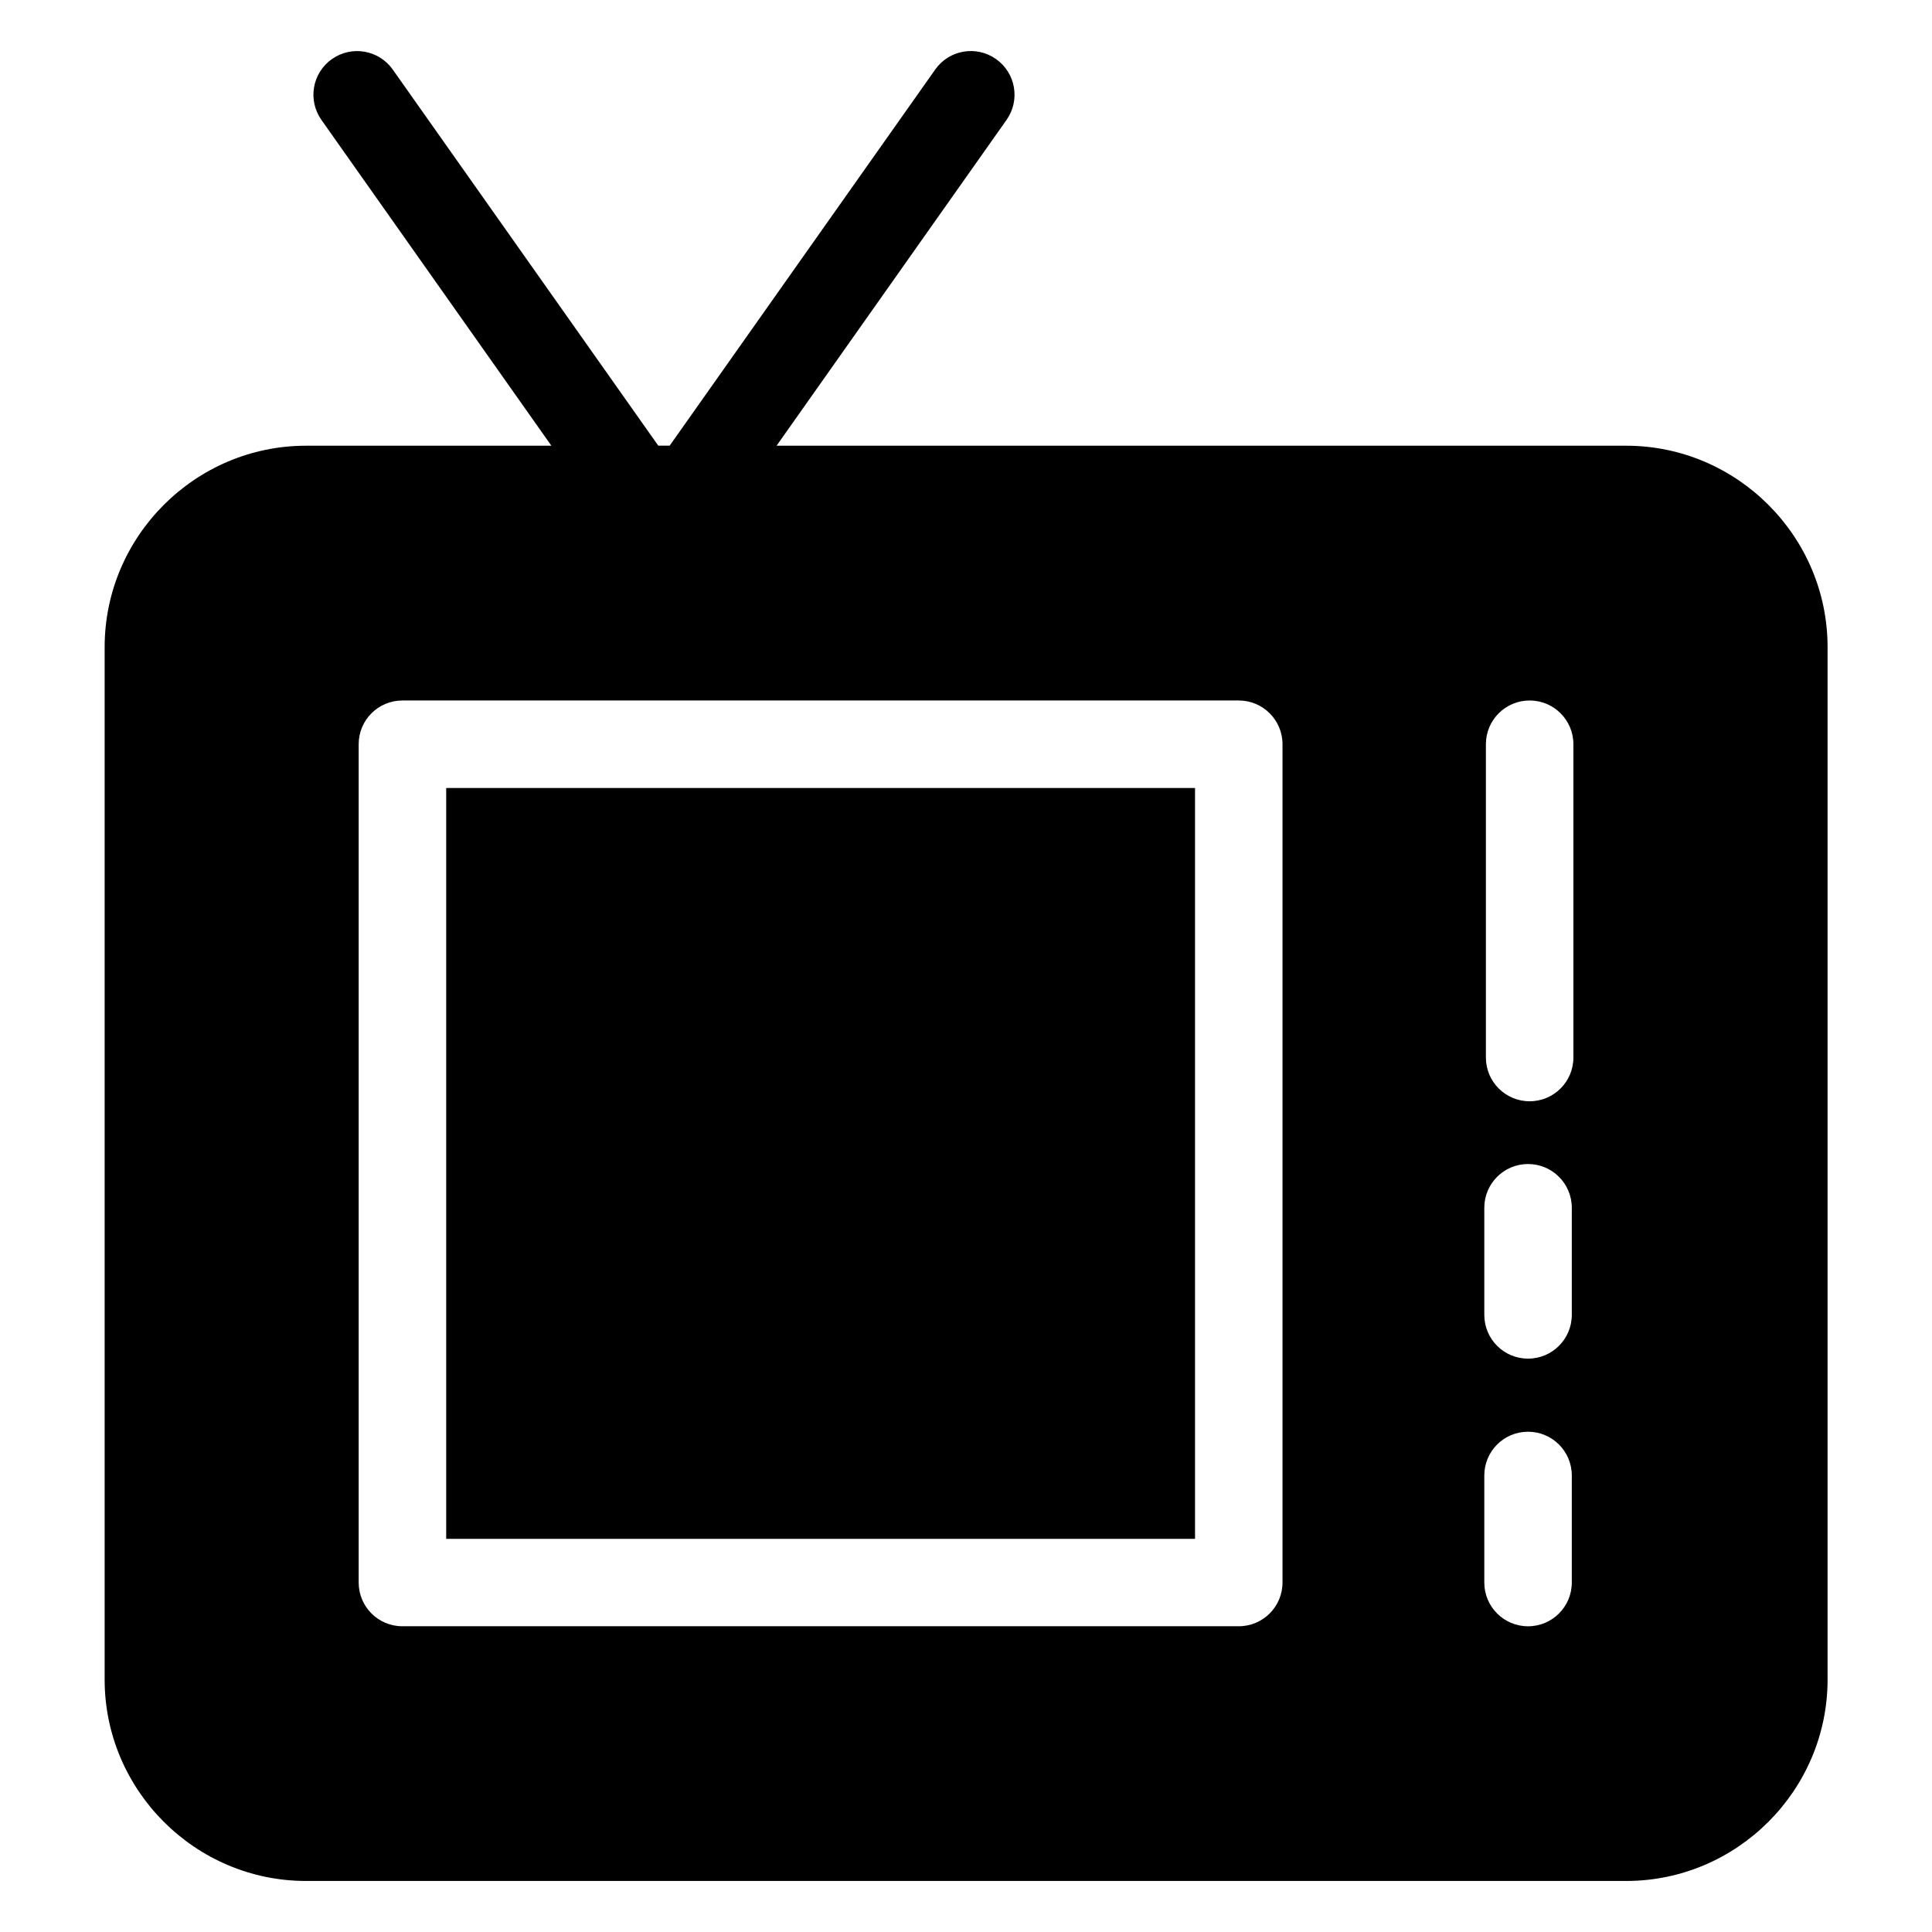
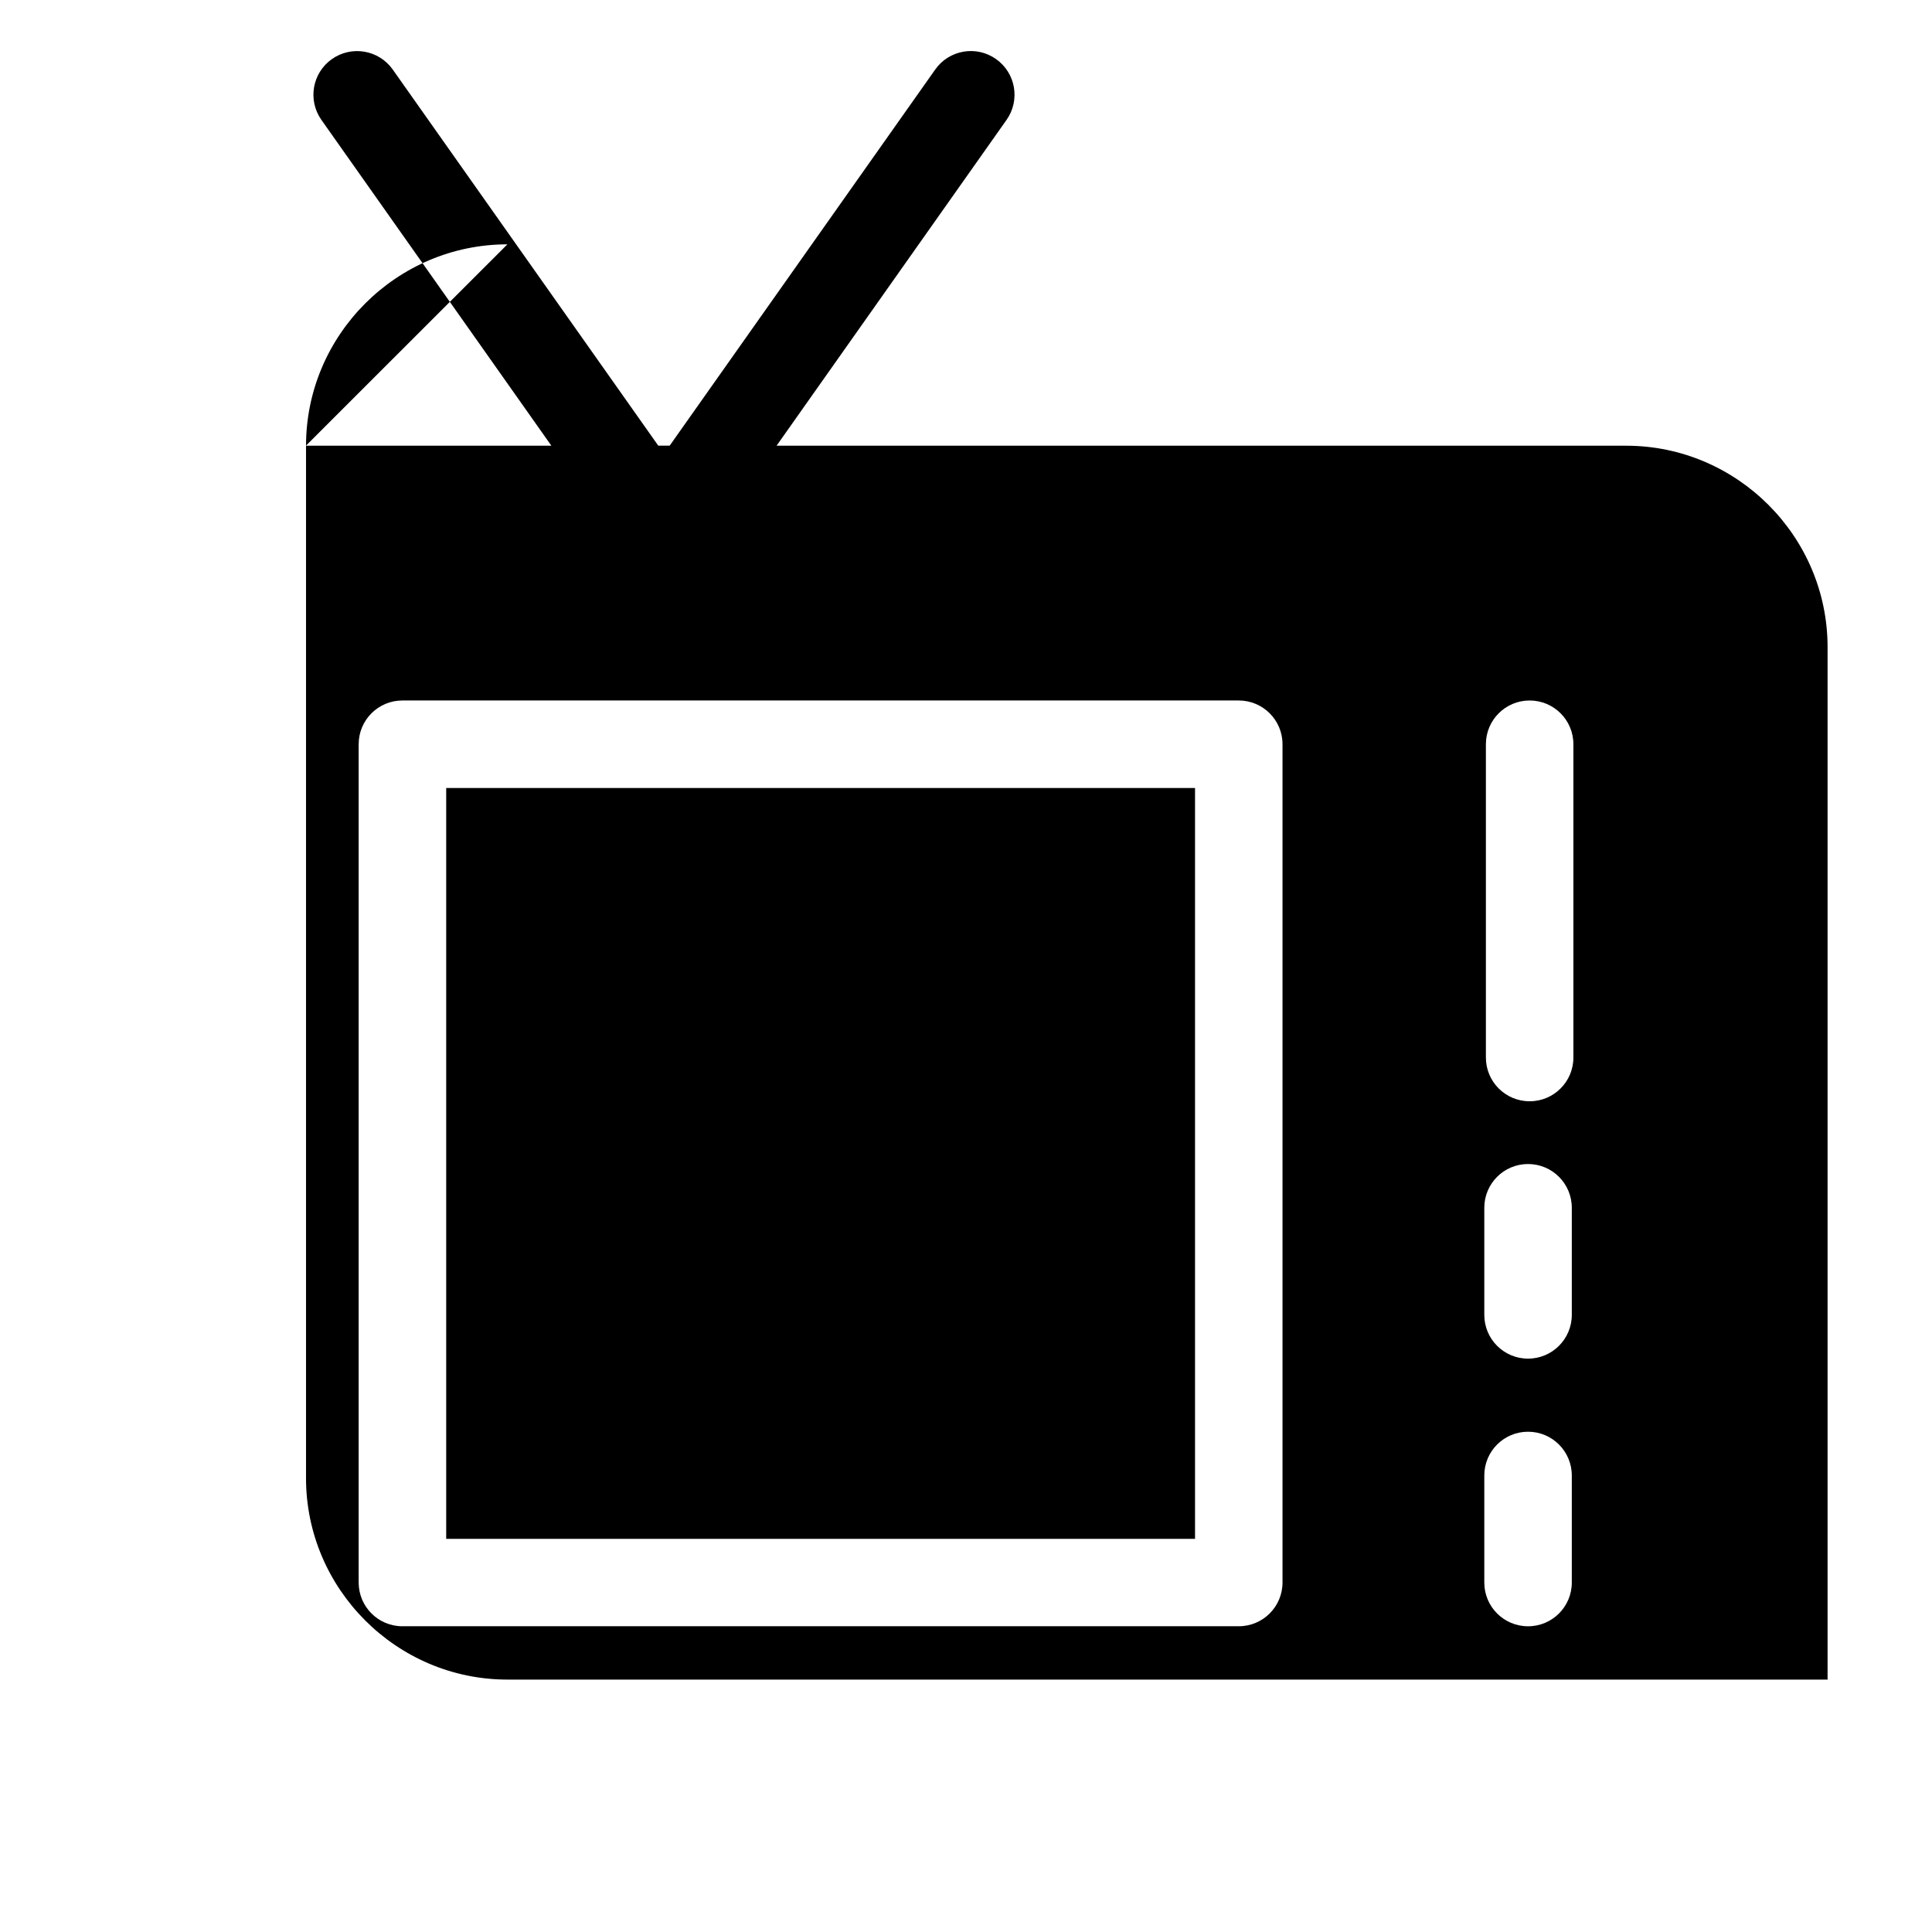
<svg xmlns="http://www.w3.org/2000/svg" fill="#000000" width="800px" height="800px" version="1.1" viewBox="144 144 512 512">
-   <path d="m225.07 262.12h65.051l-60.957-86.363c-3.672-5.231-2.418-12.438 2.812-16.113 5.231-3.672 12.438-2.418 16.113 2.797l70.359 99.664h3.023l70.359-99.664c3.672-5.231 10.883-6.484 16.113-2.797 5.231 3.672 6.484 10.883 2.812 16.113l-60.957 86.363h225.16c29.352 0 53.367 24.016 53.367 53.367v273.62c0 29.352-24.016 53.367-53.367 53.367h-349.86c-29.352 0-53.367-24.016-53.367-53.367v-273.62c0-29.352 24.016-53.367 53.367-53.367zm25.574 67.516h221.64c6.394 0 11.594 5.184 11.594 11.594v222.15c0 6.394-5.184 11.594-11.594 11.594h-221.64c-6.41 0-11.594-5.184-11.594-11.594v-222.15c0-6.41 5.184-11.594 11.594-11.594zm286.71 205.38c0-6.41 5.184-11.594 11.594-11.594 6.394 0 11.594 5.184 11.594 11.594v28.371c0 6.41-5.184 11.594-11.594 11.594-6.41 0-11.594-5.184-11.594-11.594zm0-70.945c0-6.41 5.184-11.594 11.594-11.594 6.394 0 11.594 5.184 11.594 11.594v28.387c0 6.394-5.184 11.594-11.594 11.594-6.41 0-11.594-5.184-11.594-11.594zm0.422-122.84c0-6.41 5.184-11.594 11.594-11.594 6.41 0 11.594 5.184 11.594 11.594v83.023c0 6.41-5.184 11.594-11.594 11.594-6.41 0-11.594-5.184-11.594-11.594zm-77.082 11.594h-198.45v198.98h198.45z" fill-rule="evenodd" />
+   <path d="m225.07 262.12h65.051l-60.957-86.363c-3.672-5.231-2.418-12.438 2.812-16.113 5.231-3.672 12.438-2.418 16.113 2.797l70.359 99.664h3.023l70.359-99.664c3.672-5.231 10.883-6.484 16.113-2.797 5.231 3.672 6.484 10.883 2.812 16.113l-60.957 86.363h225.16c29.352 0 53.367 24.016 53.367 53.367v273.62h-349.86c-29.352 0-53.367-24.016-53.367-53.367v-273.62c0-29.352 24.016-53.367 53.367-53.367zm25.574 67.516h221.64c6.394 0 11.594 5.184 11.594 11.594v222.15c0 6.394-5.184 11.594-11.594 11.594h-221.64c-6.41 0-11.594-5.184-11.594-11.594v-222.15c0-6.41 5.184-11.594 11.594-11.594zm286.71 205.38c0-6.41 5.184-11.594 11.594-11.594 6.394 0 11.594 5.184 11.594 11.594v28.371c0 6.41-5.184 11.594-11.594 11.594-6.41 0-11.594-5.184-11.594-11.594zm0-70.945c0-6.41 5.184-11.594 11.594-11.594 6.394 0 11.594 5.184 11.594 11.594v28.387c0 6.394-5.184 11.594-11.594 11.594-6.41 0-11.594-5.184-11.594-11.594zm0.422-122.84c0-6.41 5.184-11.594 11.594-11.594 6.41 0 11.594 5.184 11.594 11.594v83.023c0 6.41-5.184 11.594-11.594 11.594-6.41 0-11.594-5.184-11.594-11.594zm-77.082 11.594h-198.45v198.98h198.45z" fill-rule="evenodd" />
</svg>